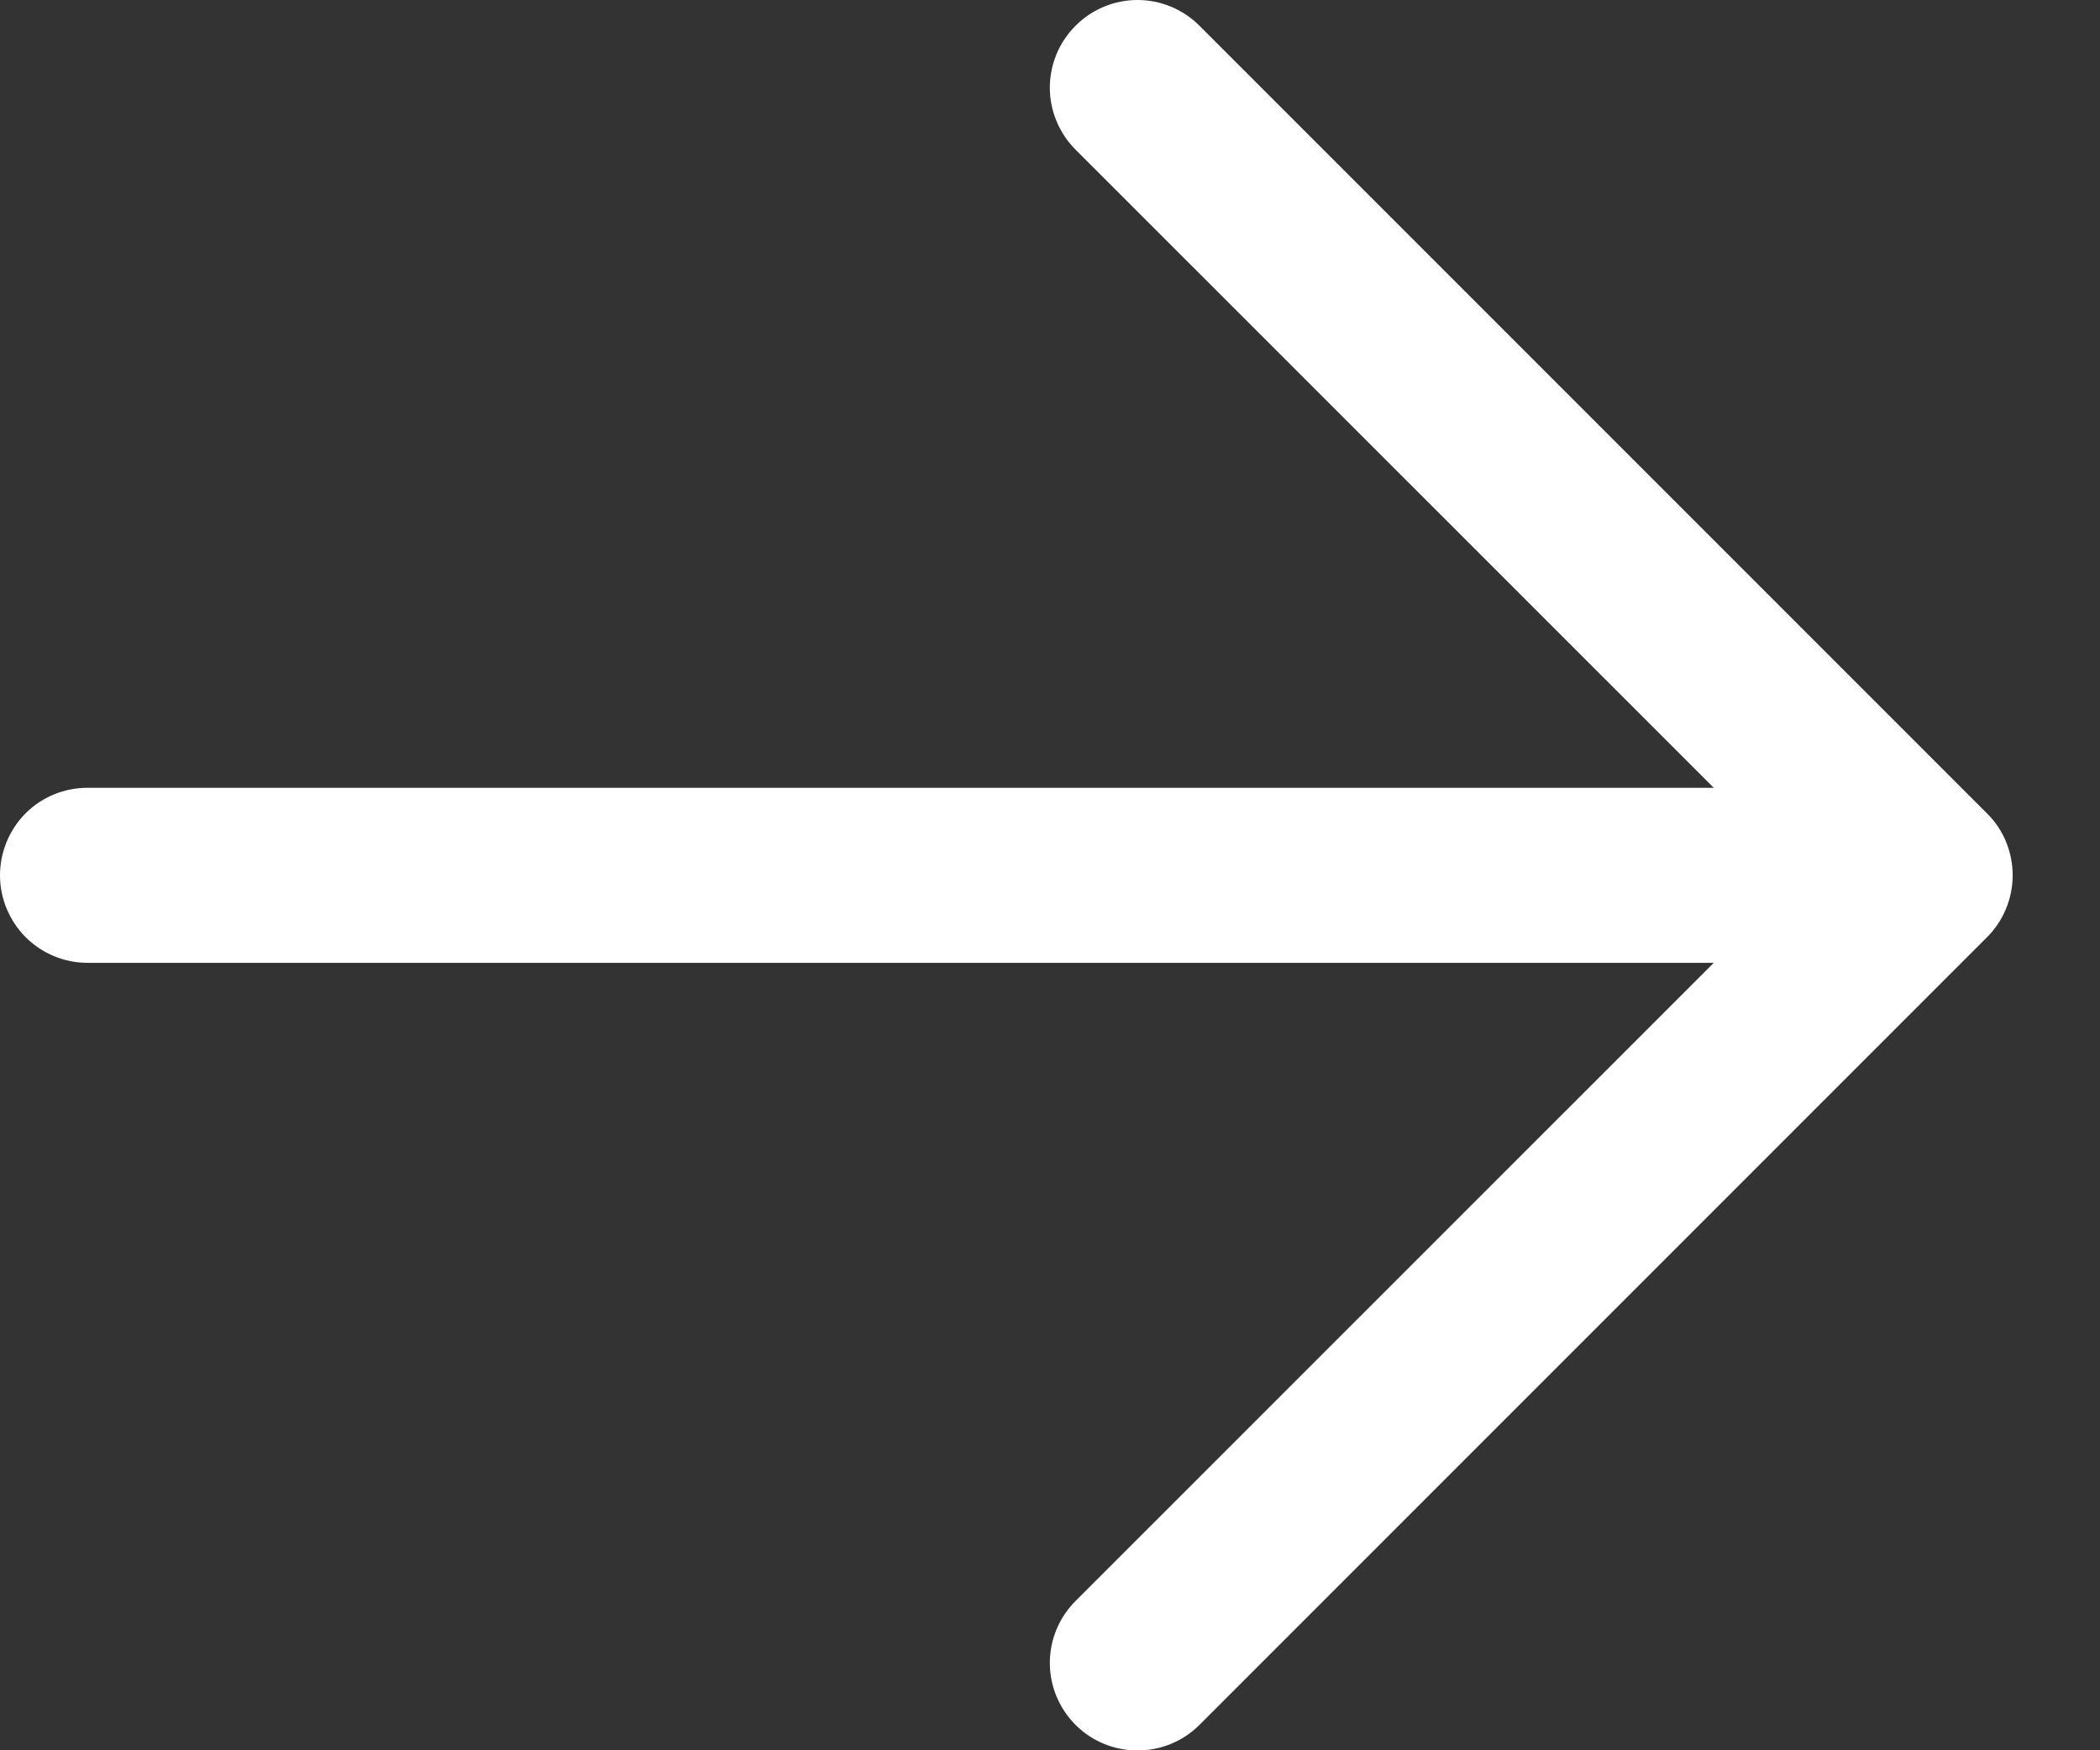
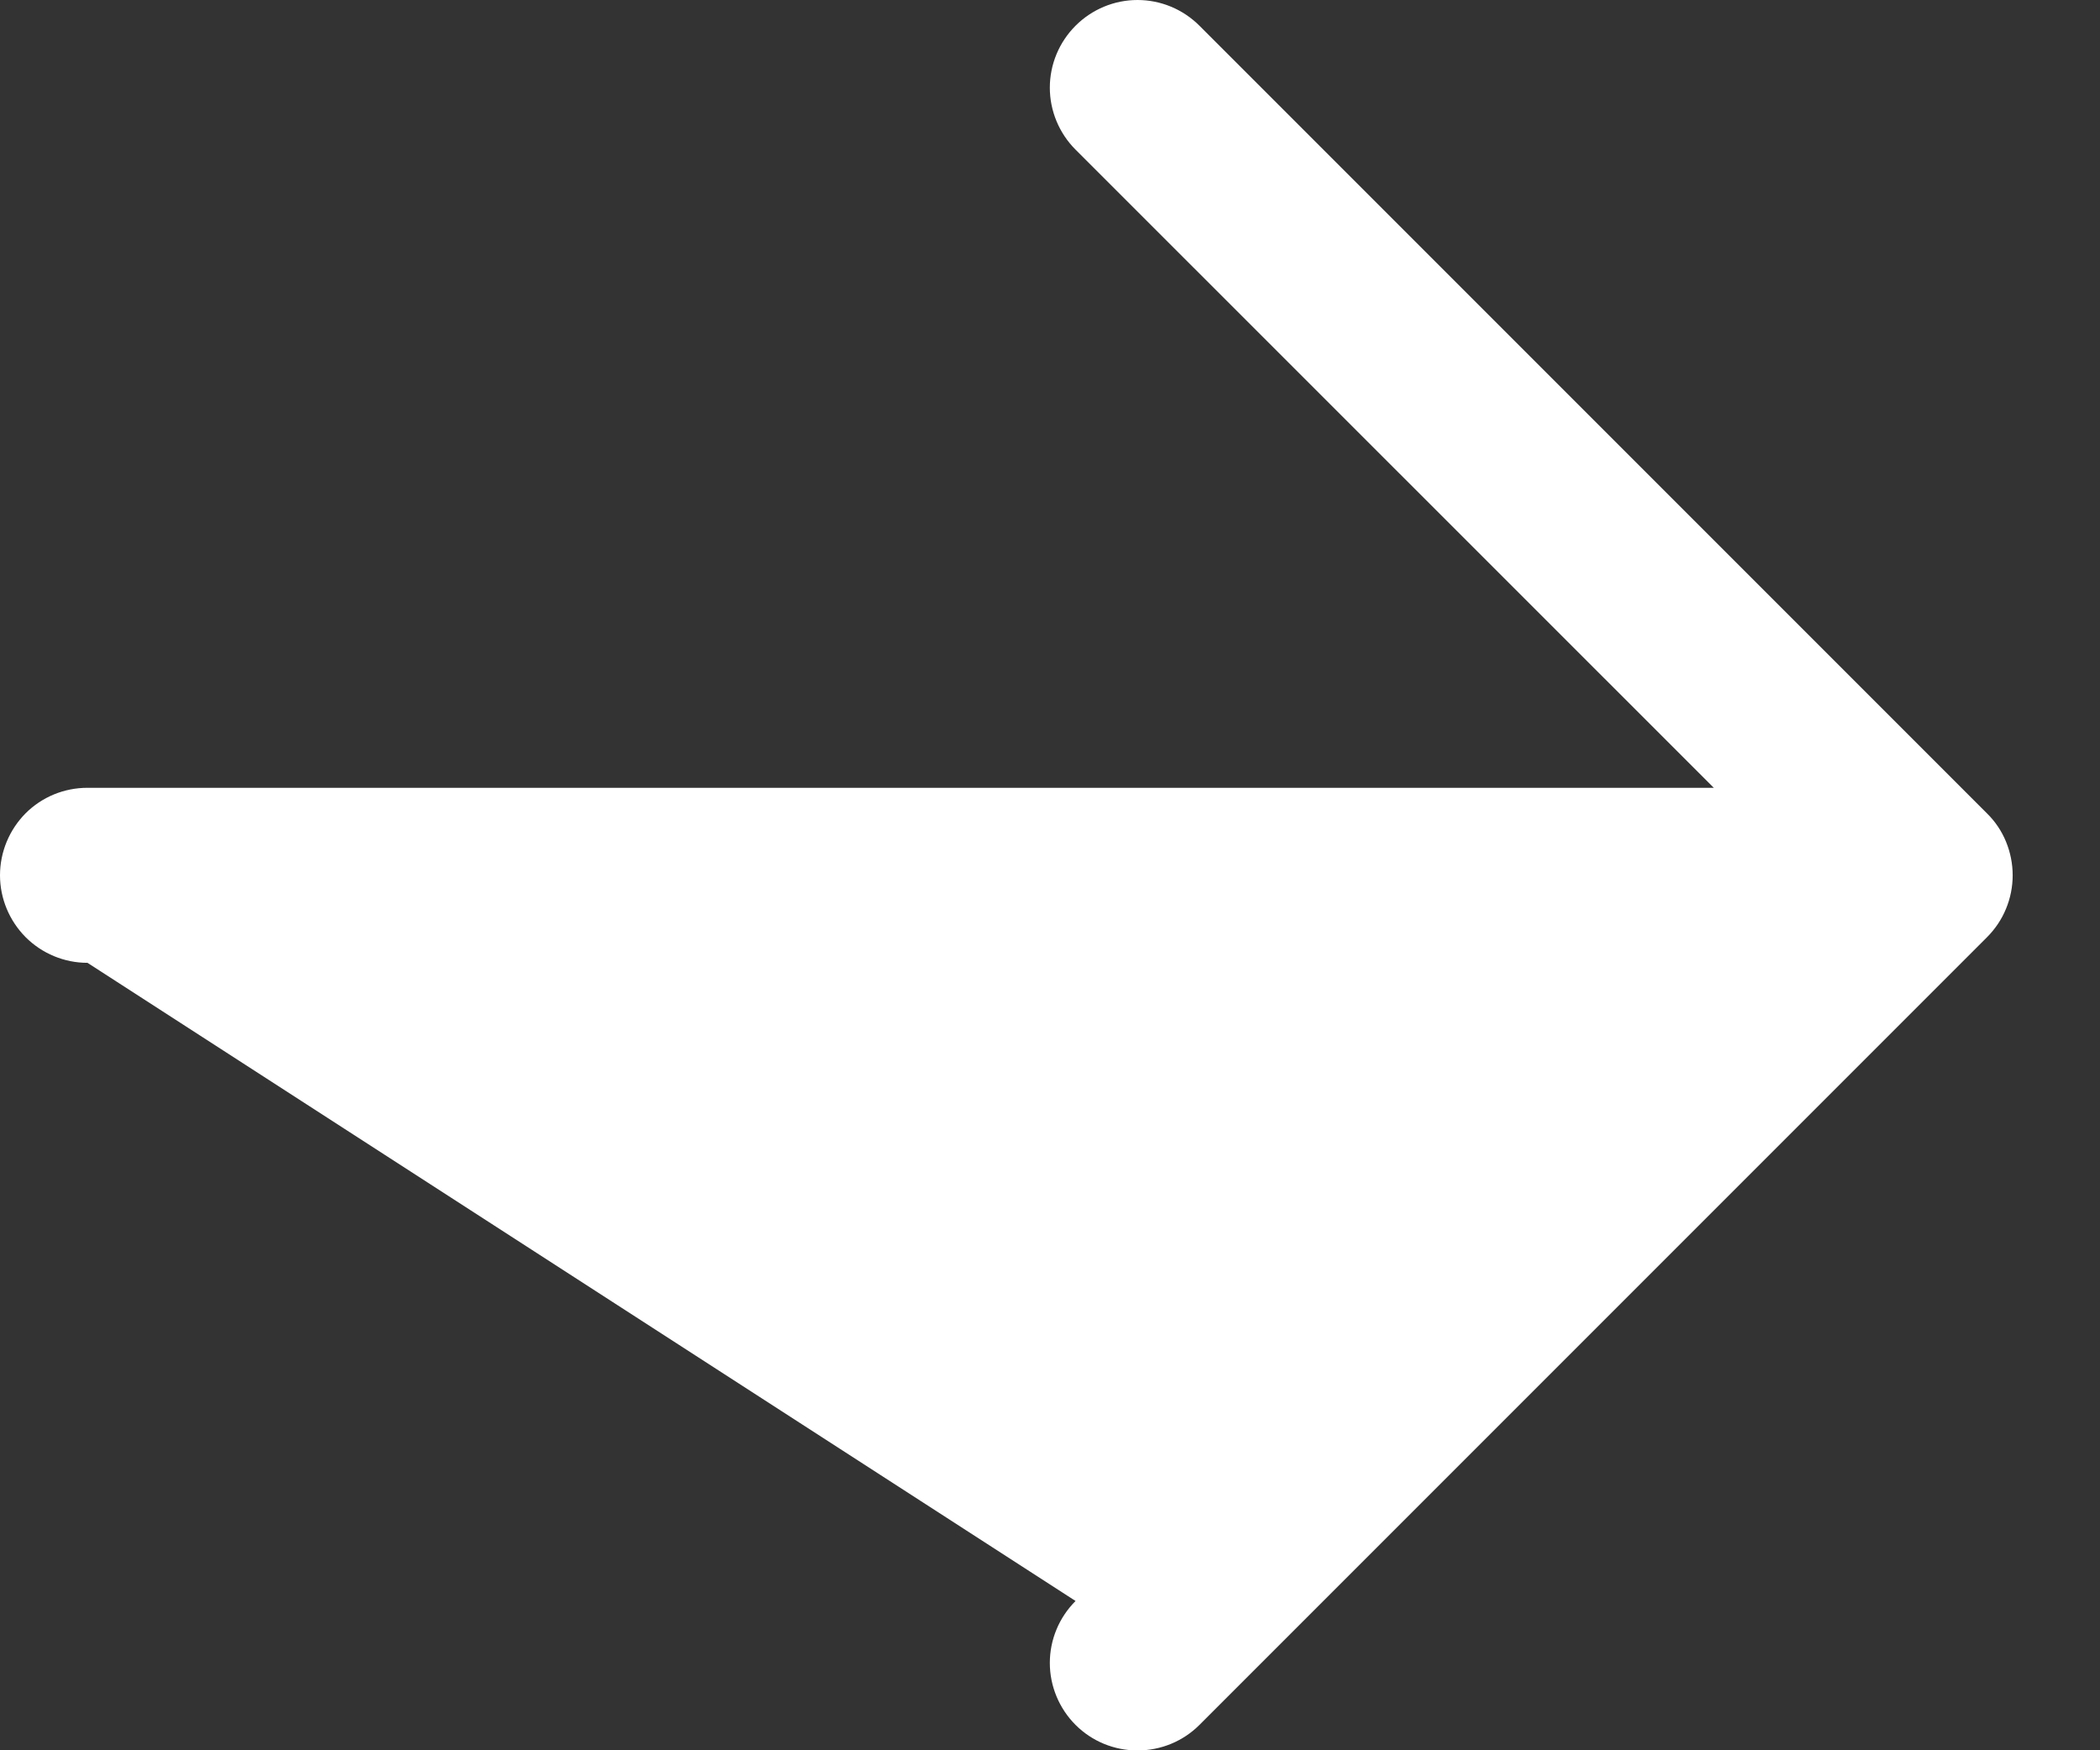
<svg xmlns="http://www.w3.org/2000/svg" width="12" height="10" viewBox="0 0 12 10" fill="none">
  <rect x="0" y="0" width="12" height="10" fill="#333333" stroke="none" />
-   <path d="M9.793 4.501H0.5C0.367 4.501 0.24 4.553 0.146 4.647C0.053 4.741 0 4.868 0 5.001C0 5.133 0.053 5.26 0.146 5.354C0.24 5.448 0.367 5.501 0.5 5.501H9.793L6.146 9.147C6.052 9.241 5.999 9.368 5.999 9.501C5.999 9.633 6.052 9.761 6.146 9.855C6.24 9.949 6.367 10.001 6.5 10.001C6.633 10.001 6.76 9.949 6.854 9.855L11.354 5.355C11.401 5.308 11.438 5.253 11.463 5.192C11.488 5.132 11.501 5.066 11.501 5.001C11.501 4.935 11.488 4.87 11.463 4.809C11.438 4.748 11.401 4.693 11.354 4.647L6.854 0.147C6.76 0.053 6.633 0 6.5 0C6.367 0 6.24 0.053 6.146 0.147C6.052 0.241 5.999 0.368 5.999 0.501C5.999 0.633 6.052 0.761 6.146 0.855L9.793 4.501Z" fill="white" />
+   <path d="M9.793 4.501H0.5C0.367 4.501 0.24 4.553 0.146 4.647C0.053 4.741 0 4.868 0 5.001C0 5.133 0.053 5.26 0.146 5.354C0.24 5.448 0.367 5.501 0.5 5.501L6.146 9.147C6.052 9.241 5.999 9.368 5.999 9.501C5.999 9.633 6.052 9.761 6.146 9.855C6.24 9.949 6.367 10.001 6.5 10.001C6.633 10.001 6.76 9.949 6.854 9.855L11.354 5.355C11.401 5.308 11.438 5.253 11.463 5.192C11.488 5.132 11.501 5.066 11.501 5.001C11.501 4.935 11.488 4.87 11.463 4.809C11.438 4.748 11.401 4.693 11.354 4.647L6.854 0.147C6.76 0.053 6.633 0 6.5 0C6.367 0 6.24 0.053 6.146 0.147C6.052 0.241 5.999 0.368 5.999 0.501C5.999 0.633 6.052 0.761 6.146 0.855L9.793 4.501Z" fill="white" />
</svg>